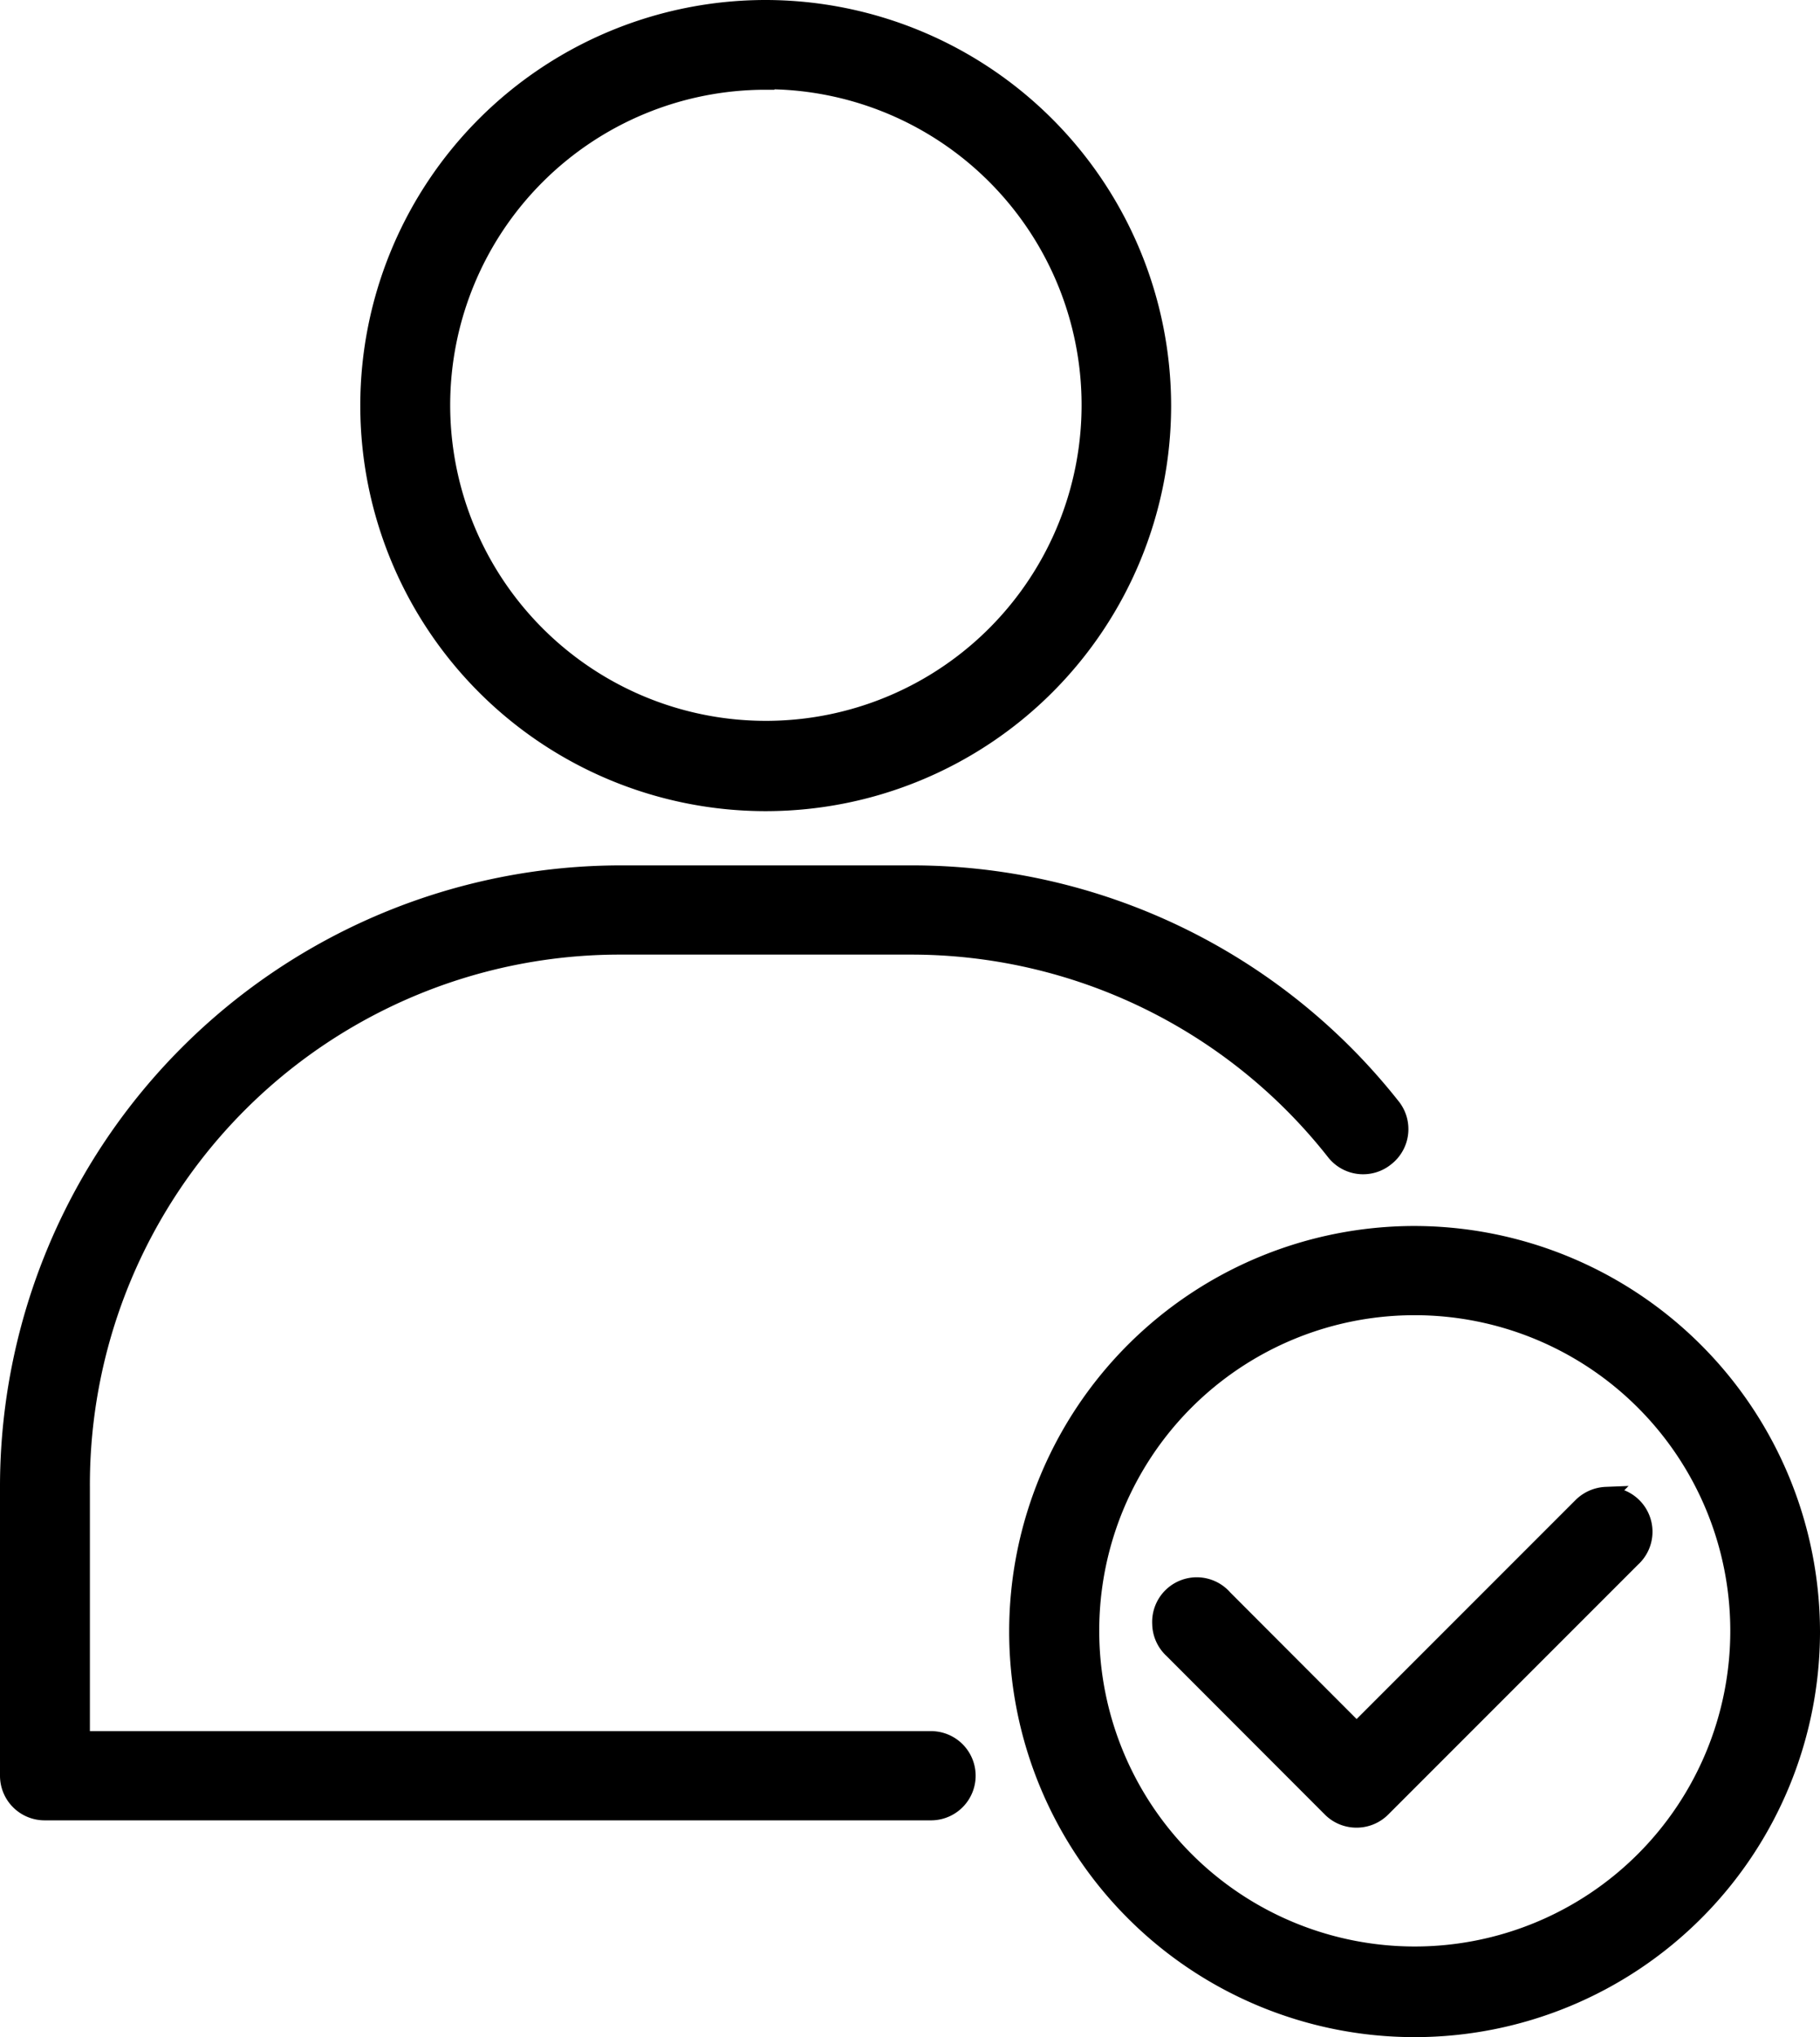
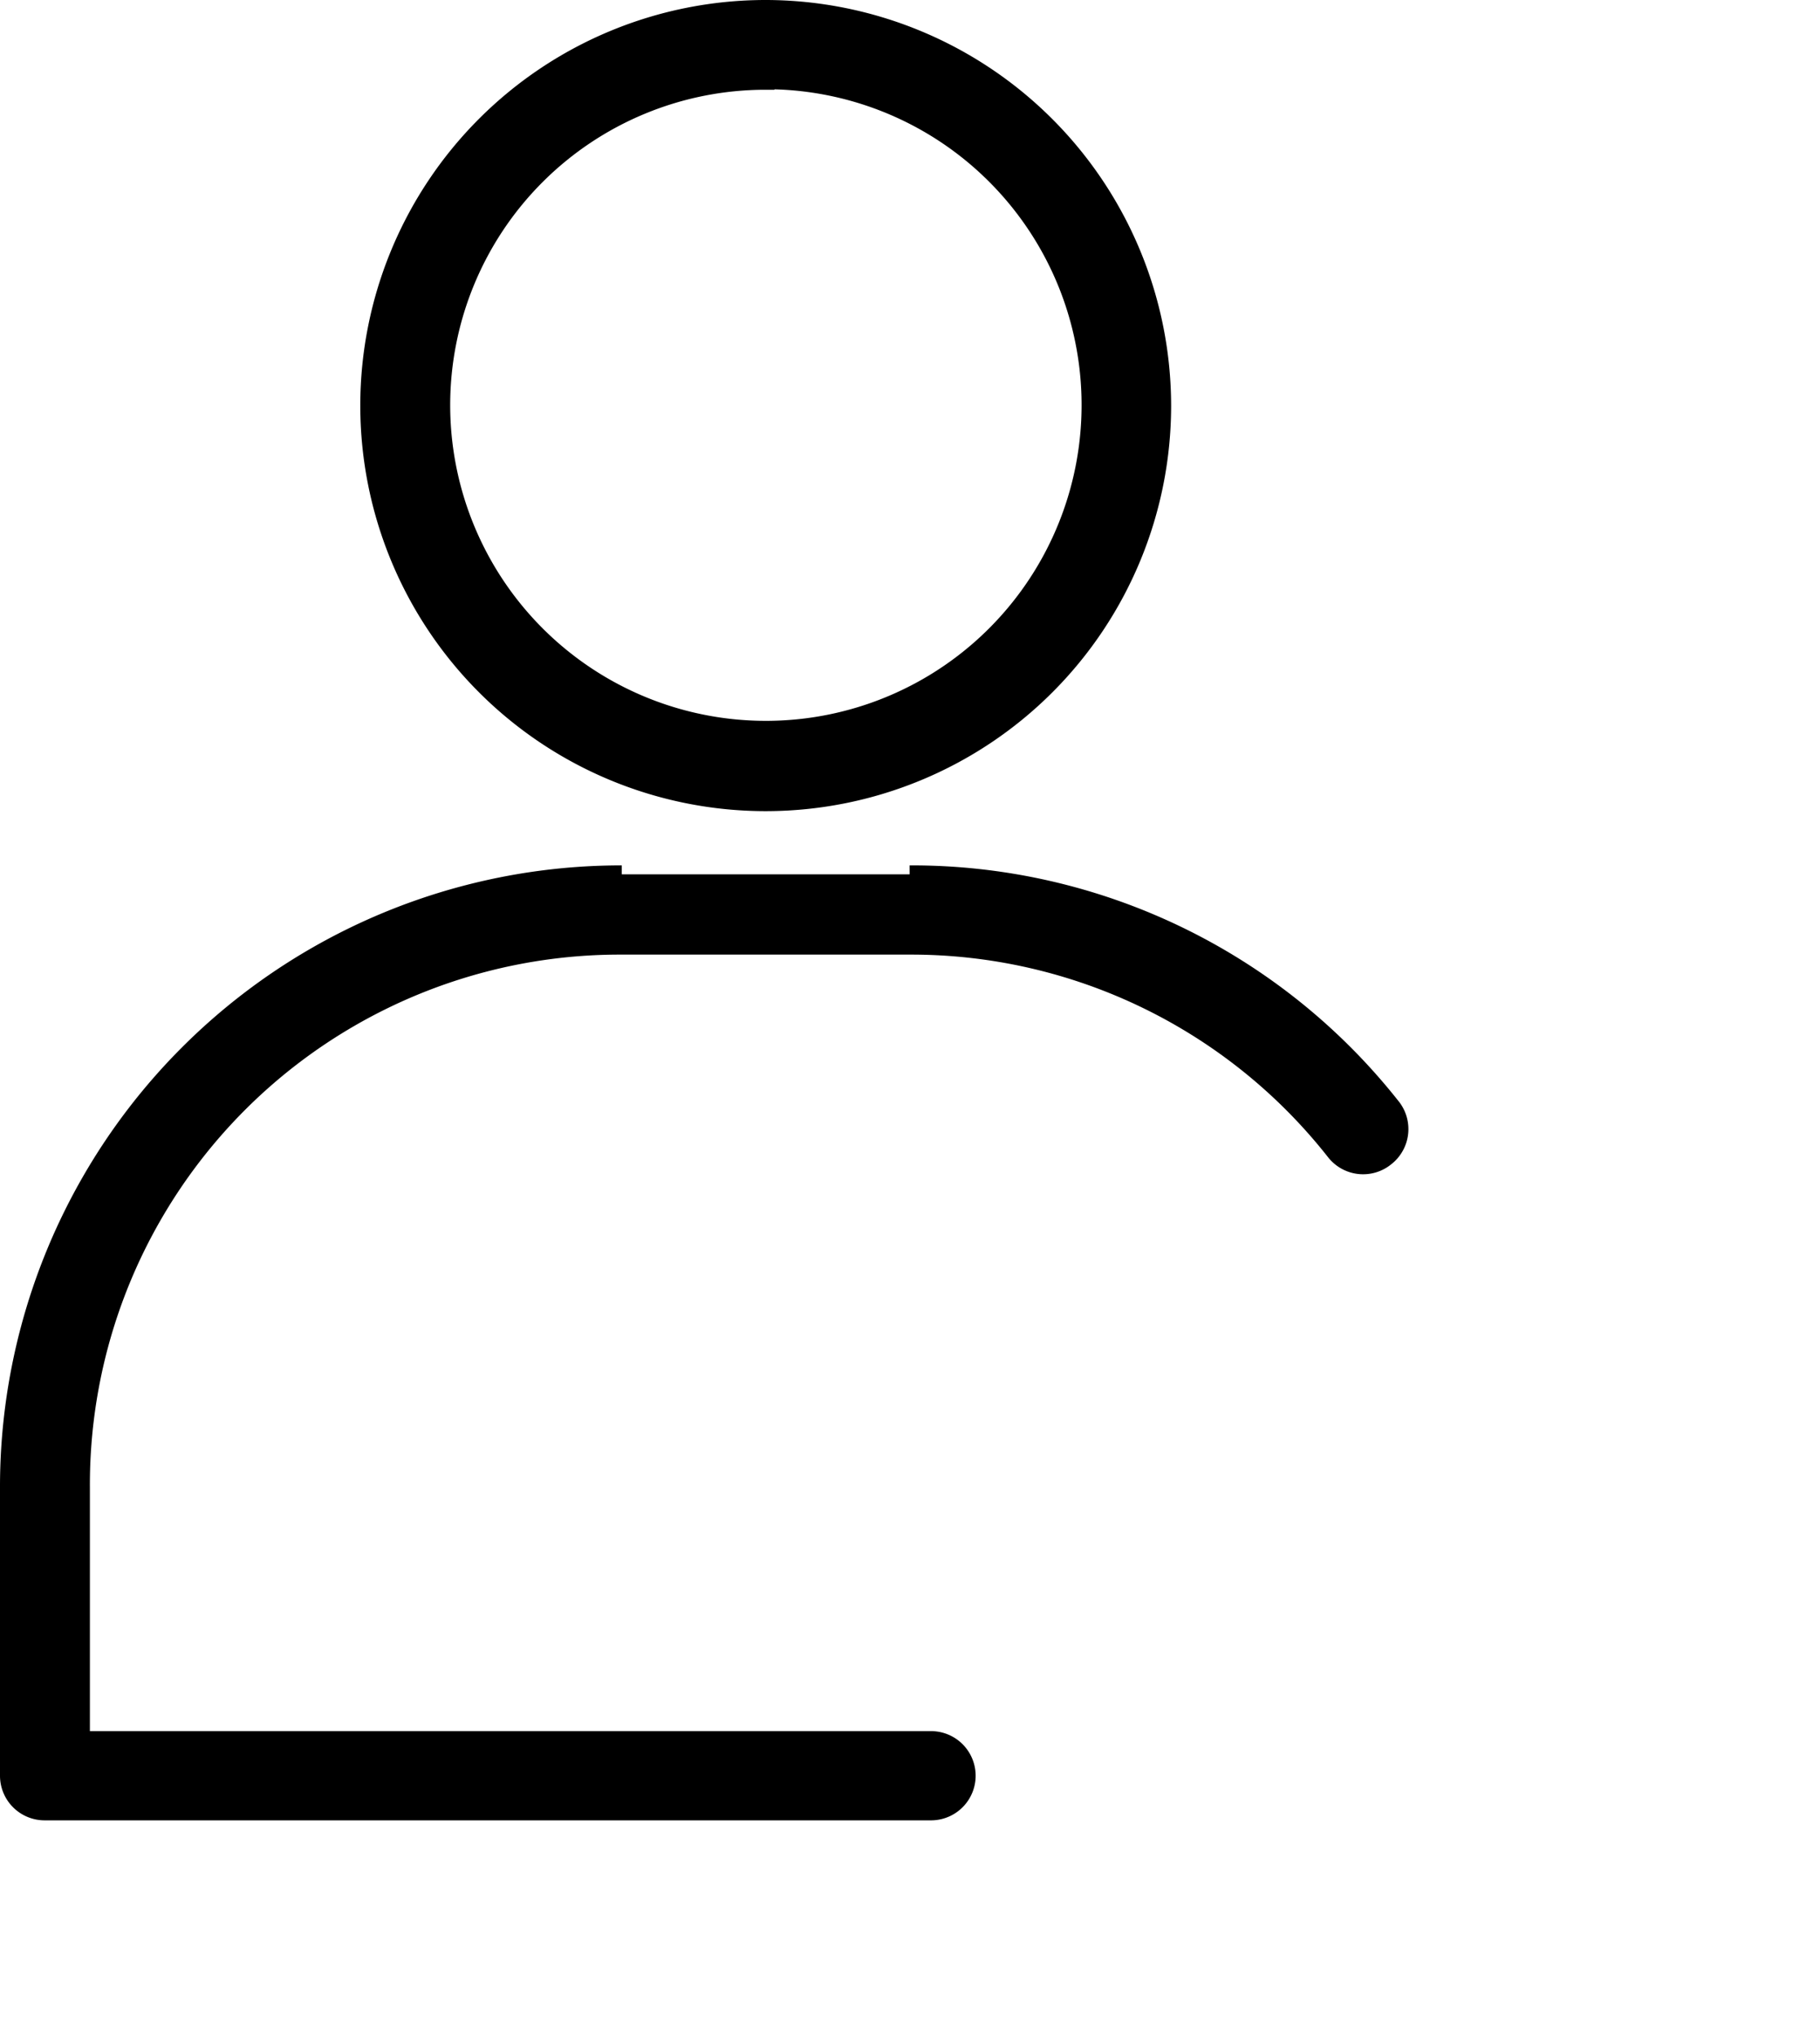
<svg xmlns="http://www.w3.org/2000/svg" viewBox="0 0 102.04 114.17">
  <defs>
    <style>.cls-1{stroke:#000;stroke-miterlimit:10;}</style>
  </defs>
  <title>2</title>
  <g id="Layer_2" data-name="Layer 2">
    <g id="Layer_1-2" data-name="Layer 1">
-       <path class="cls-1" d="M79.31,69.21a22.23,22.23,0,1,0,22.23,22.24A22.27,22.27,0,0,0,79.31,69.21Zm0,4a18.19,18.19,0,1,1-18.18,18.2,18.17,18.17,0,0,1,18.18-18.2ZM90.05,83.83a2.05,2.05,0,0,0-1.39.62l-12.6,12.6-7.45-7.46A2,2,0,0,0,65.1,91a2,2,0,0,0,.65,1.45l8.87,8.88a2,2,0,0,0,1.44.6,2,2,0,0,0,1.43-.6l14-14a2,2,0,0,0-1.46-3.48Z" />
      <path class="cls-1" d="M42.92.5A22.23,22.23,0,1,0,65.16,22.73,22.26,22.26,0,0,0,42.92.5Zm0,4a18.2,18.2,0,1,1-18.18,18.2A18.18,18.18,0,0,1,42.92,4.53Z" />
-       <path class="cls-1" d="M34.86,49A34.33,34.33,0,0,0,.5,83.36V99.52a2,2,0,0,0,2,2h49.7a2,2,0,0,0,0-4H4.54V83.36A30.21,30.21,0,0,1,34.86,53H51A30.24,30.24,0,0,1,74.87,64.57a2,2,0,0,0,2.82.29A2,2,0,0,0,78,62,34.26,34.26,0,0,0,51,49Z" />
+       <path class="cls-1" d="M34.86,49A34.33,34.33,0,0,0,.5,83.36V99.52a2,2,0,0,0,2,2h49.7a2,2,0,0,0,0-4H4.54V83.36A30.21,30.21,0,0,1,34.86,53H51A30.24,30.24,0,0,1,74.87,64.57a2,2,0,0,0,2.82.29A2,2,0,0,0,78,62,34.26,34.26,0,0,0,51,49" />
    </g>
  </g>
</svg>